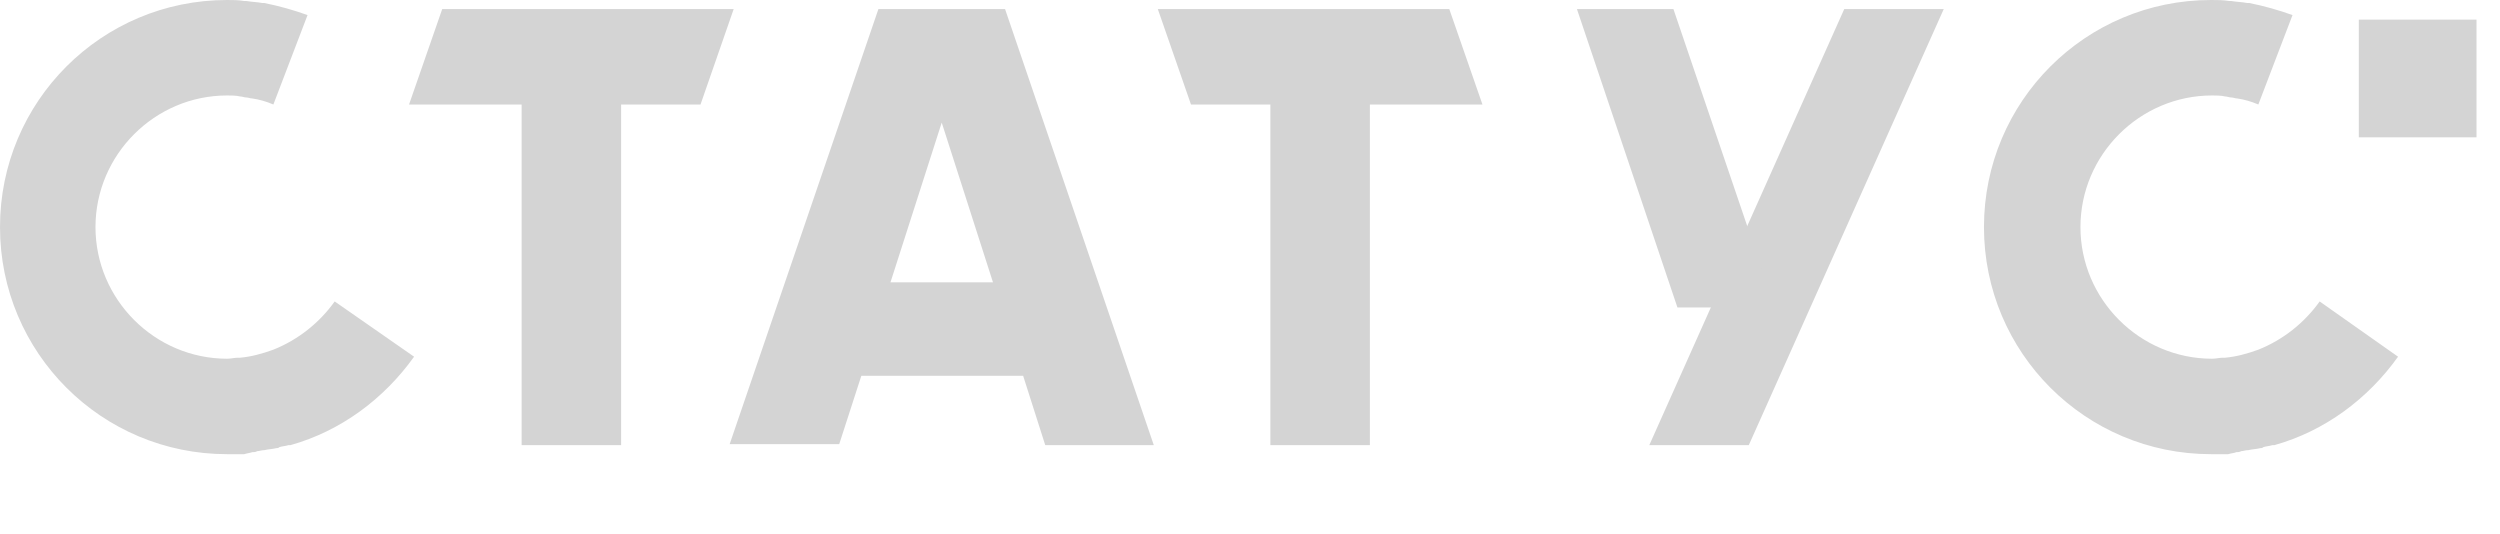
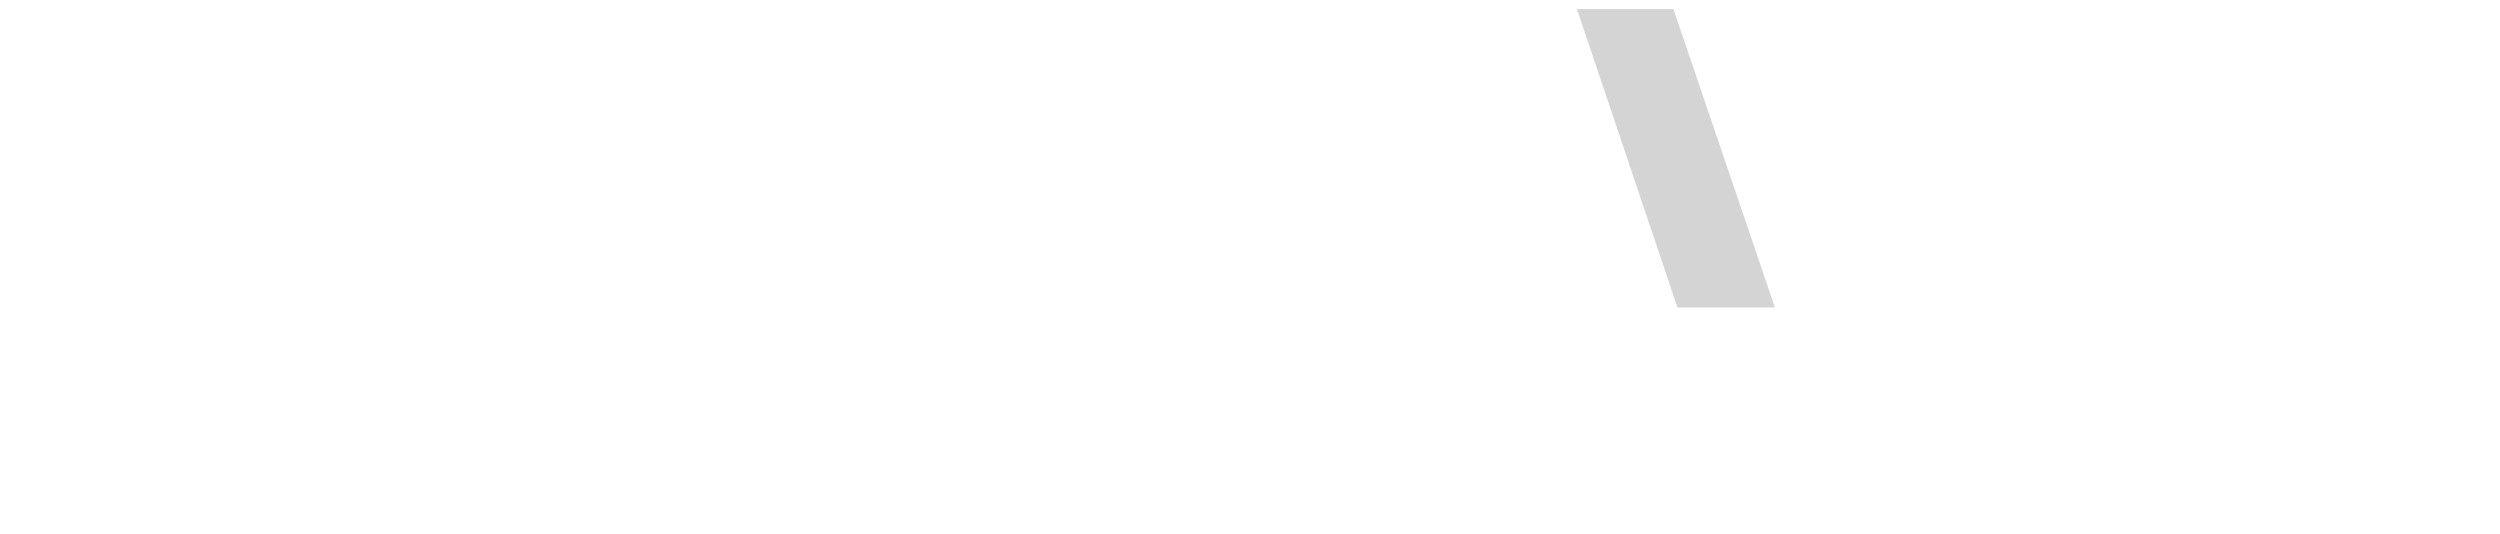
<svg xmlns="http://www.w3.org/2000/svg" width="145" height="31" viewBox="0 0 145 31" fill="none">
-   <path d="M129.702 26.226C129.818 26.226 129.876 26.226 129.993 26.167C130.109 26.167 130.226 26.109 130.402 26.109C130.634 26.051 130.867 26.051 131.1 25.992C131.158 25.992 131.217 25.992 131.275 25.934C131.451 25.876 131.625 25.876 131.8 25.818H131.916C134.831 25.002 137.338 23.137 139.087 20.689L134.54 17.484C133.665 18.708 132.442 19.698 130.984 20.281C130.342 20.514 129.702 20.689 129.06 20.747H128.944C128.711 20.747 128.535 20.806 128.302 20.806C124.106 20.806 120.666 17.367 120.666 13.171C120.666 8.975 124.106 5.537 128.302 5.537C128.535 5.537 128.827 5.537 129.06 5.595C129.177 5.595 129.293 5.653 129.41 5.653C129.527 5.653 129.644 5.711 129.76 5.711C130.168 5.77 130.576 5.886 130.984 6.061L132.966 0.874C132.149 0.583 131.334 0.35 130.46 0.175H130.342C130.051 0.117 129.76 0.117 129.41 0.058H129.293C128.944 0 128.593 0 128.244 0C120.957 0 115.07 5.886 115.07 13.171C115.07 20.456 120.957 26.342 128.244 26.342H129.235C129.41 26.284 129.585 26.284 129.702 26.226ZM14.632 26.226C14.748 26.226 14.806 26.226 14.923 26.167C15.04 26.167 15.156 26.109 15.331 26.109C15.564 26.051 15.797 26.051 16.03 25.992C16.089 25.992 16.147 25.992 16.205 25.934C16.38 25.876 16.555 25.876 16.73 25.818H16.847C19.761 25.002 22.268 23.137 24.017 20.689L19.412 17.484C18.537 18.708 17.313 19.698 15.856 20.281C15.214 20.514 14.573 20.689 13.932 20.747H13.815C13.582 20.747 13.407 20.806 13.174 20.806C8.977 20.806 5.538 17.367 5.538 13.171C5.538 8.975 8.977 5.537 13.174 5.537C13.407 5.537 13.699 5.537 13.932 5.595C14.049 5.595 14.165 5.653 14.282 5.653C14.398 5.653 14.515 5.711 14.632 5.711C15.04 5.77 15.448 5.886 15.856 6.061L17.838 0.874C17.021 0.583 16.205 0.35 15.331 0.175H15.214C14.923 0.117 14.632 0.117 14.282 0.058H14.165C13.815 0 13.524 0 13.174 0C5.888 0 0 5.886 0 13.171C0 20.456 5.888 26.342 13.174 26.342H14.165C14.34 26.284 14.457 26.284 14.632 26.226ZM40.63 6.061H36.025V25.818H30.254V6.061H23.725L25.649 0.525H42.554L40.63 6.061ZM67.153 0.525H84.058L85.982 6.061H79.453V25.818H73.682V6.061H69.077L67.153 0.525ZM59.342 21.796H49.957L48.675 25.759H42.321L50.948 0.525H58.293L66.92 25.818H60.624L59.342 21.796ZM57.593 16.376L54.62 7.11L51.647 16.376H57.593ZM101.43 25.818L112.738 0.525H106.967L95.659 25.818H101.43Z" fill="#D4D4D4" />
  <path d="M91.462 0.525L97.291 17.833H102.945L97.058 0.525H91.462Z" fill="#D4D4D4" />
-   <path d="M143.638 1.138V7.965H136.811V1.138H143.638Z" fill="#D4D4D4" />
</svg>